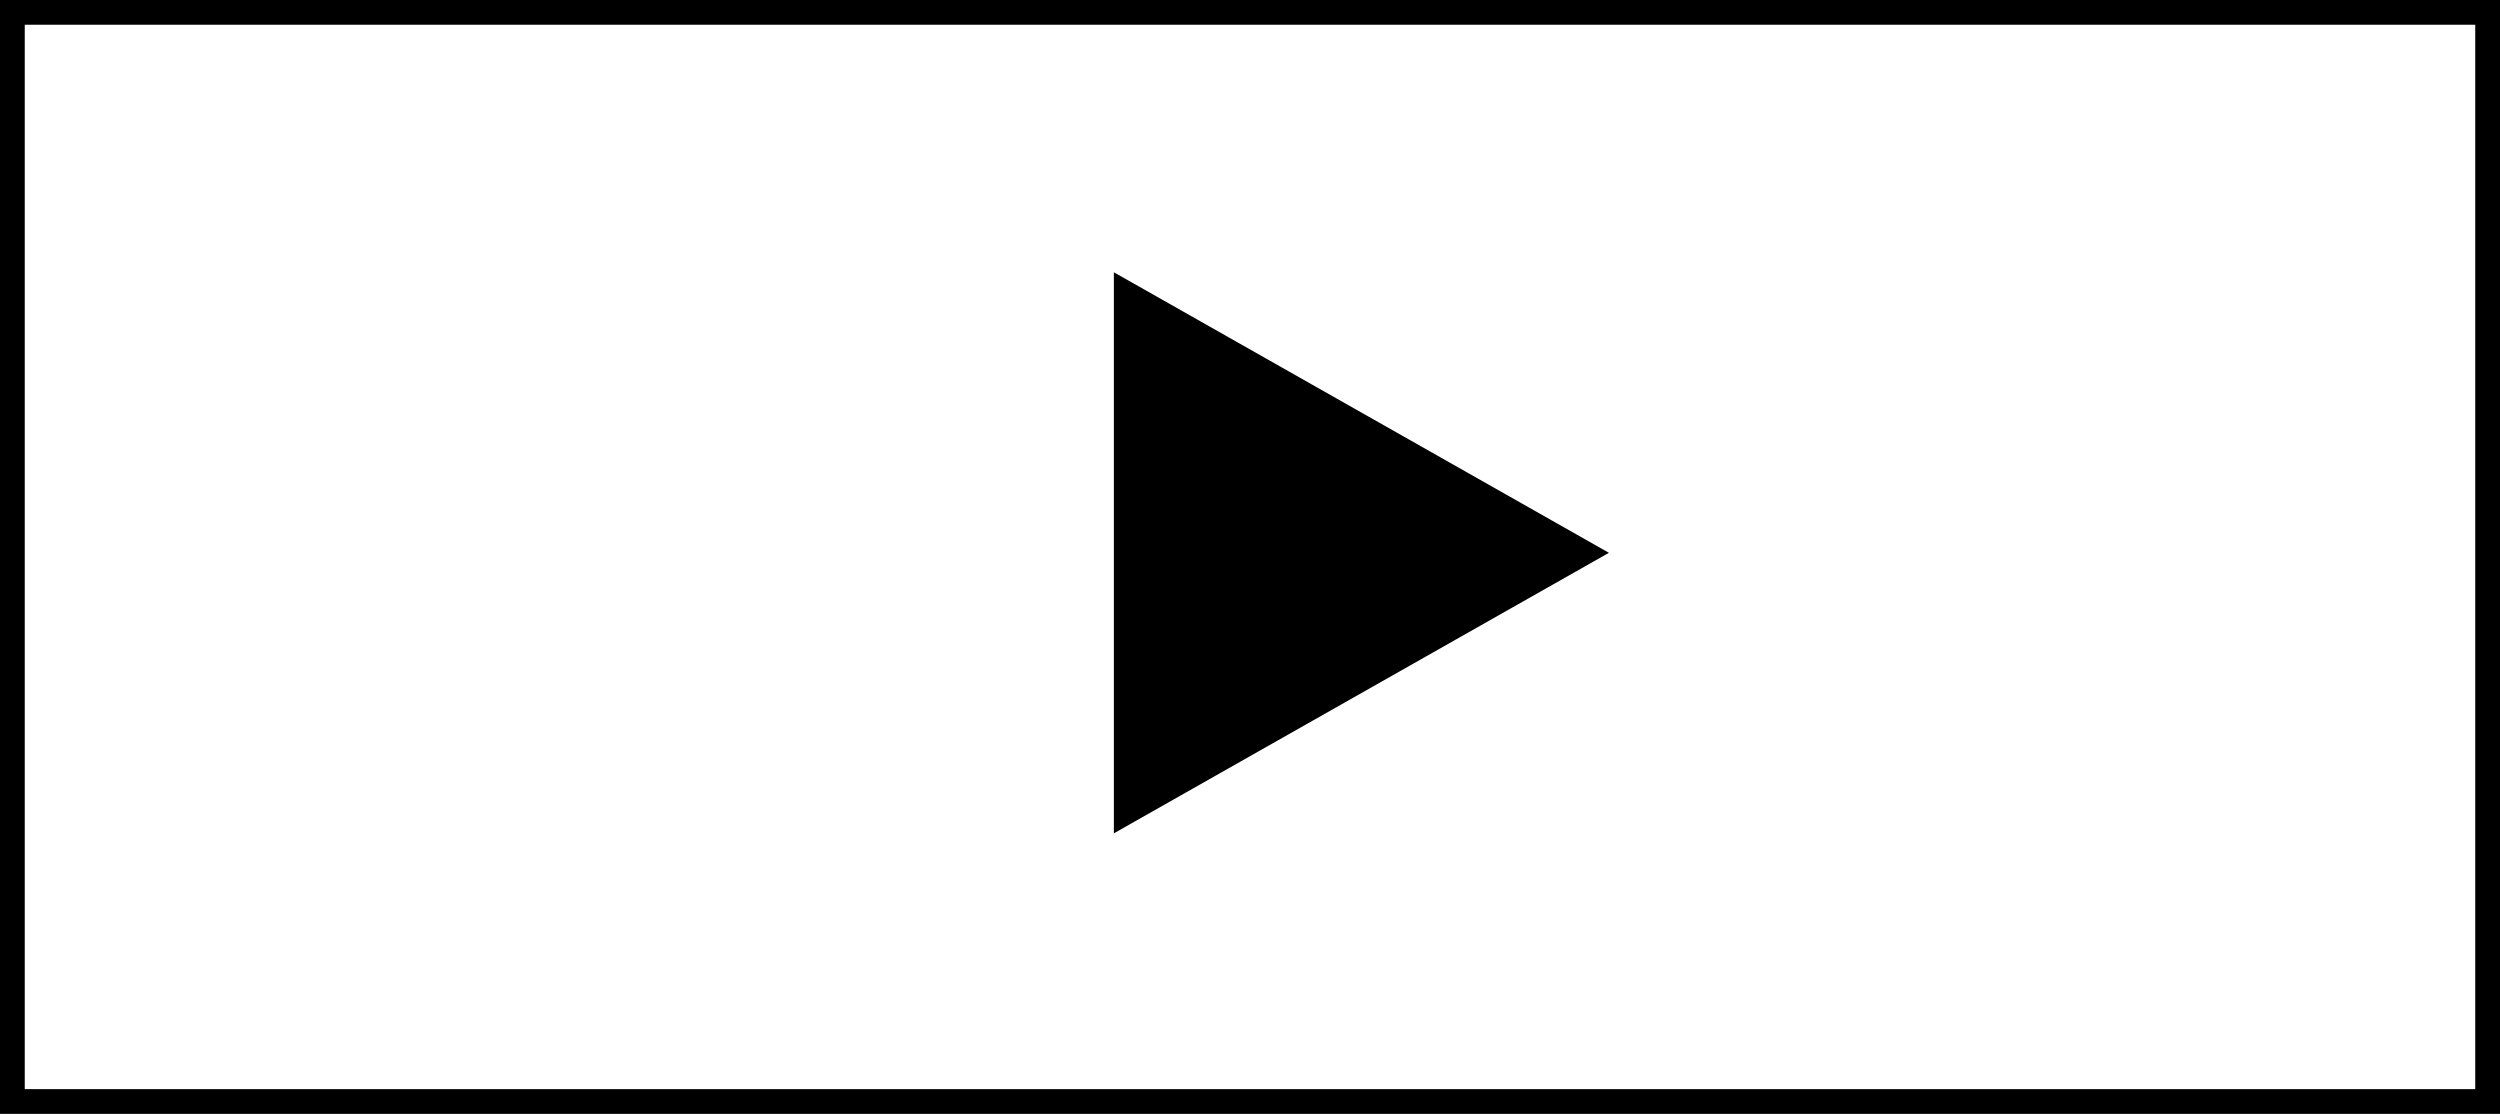
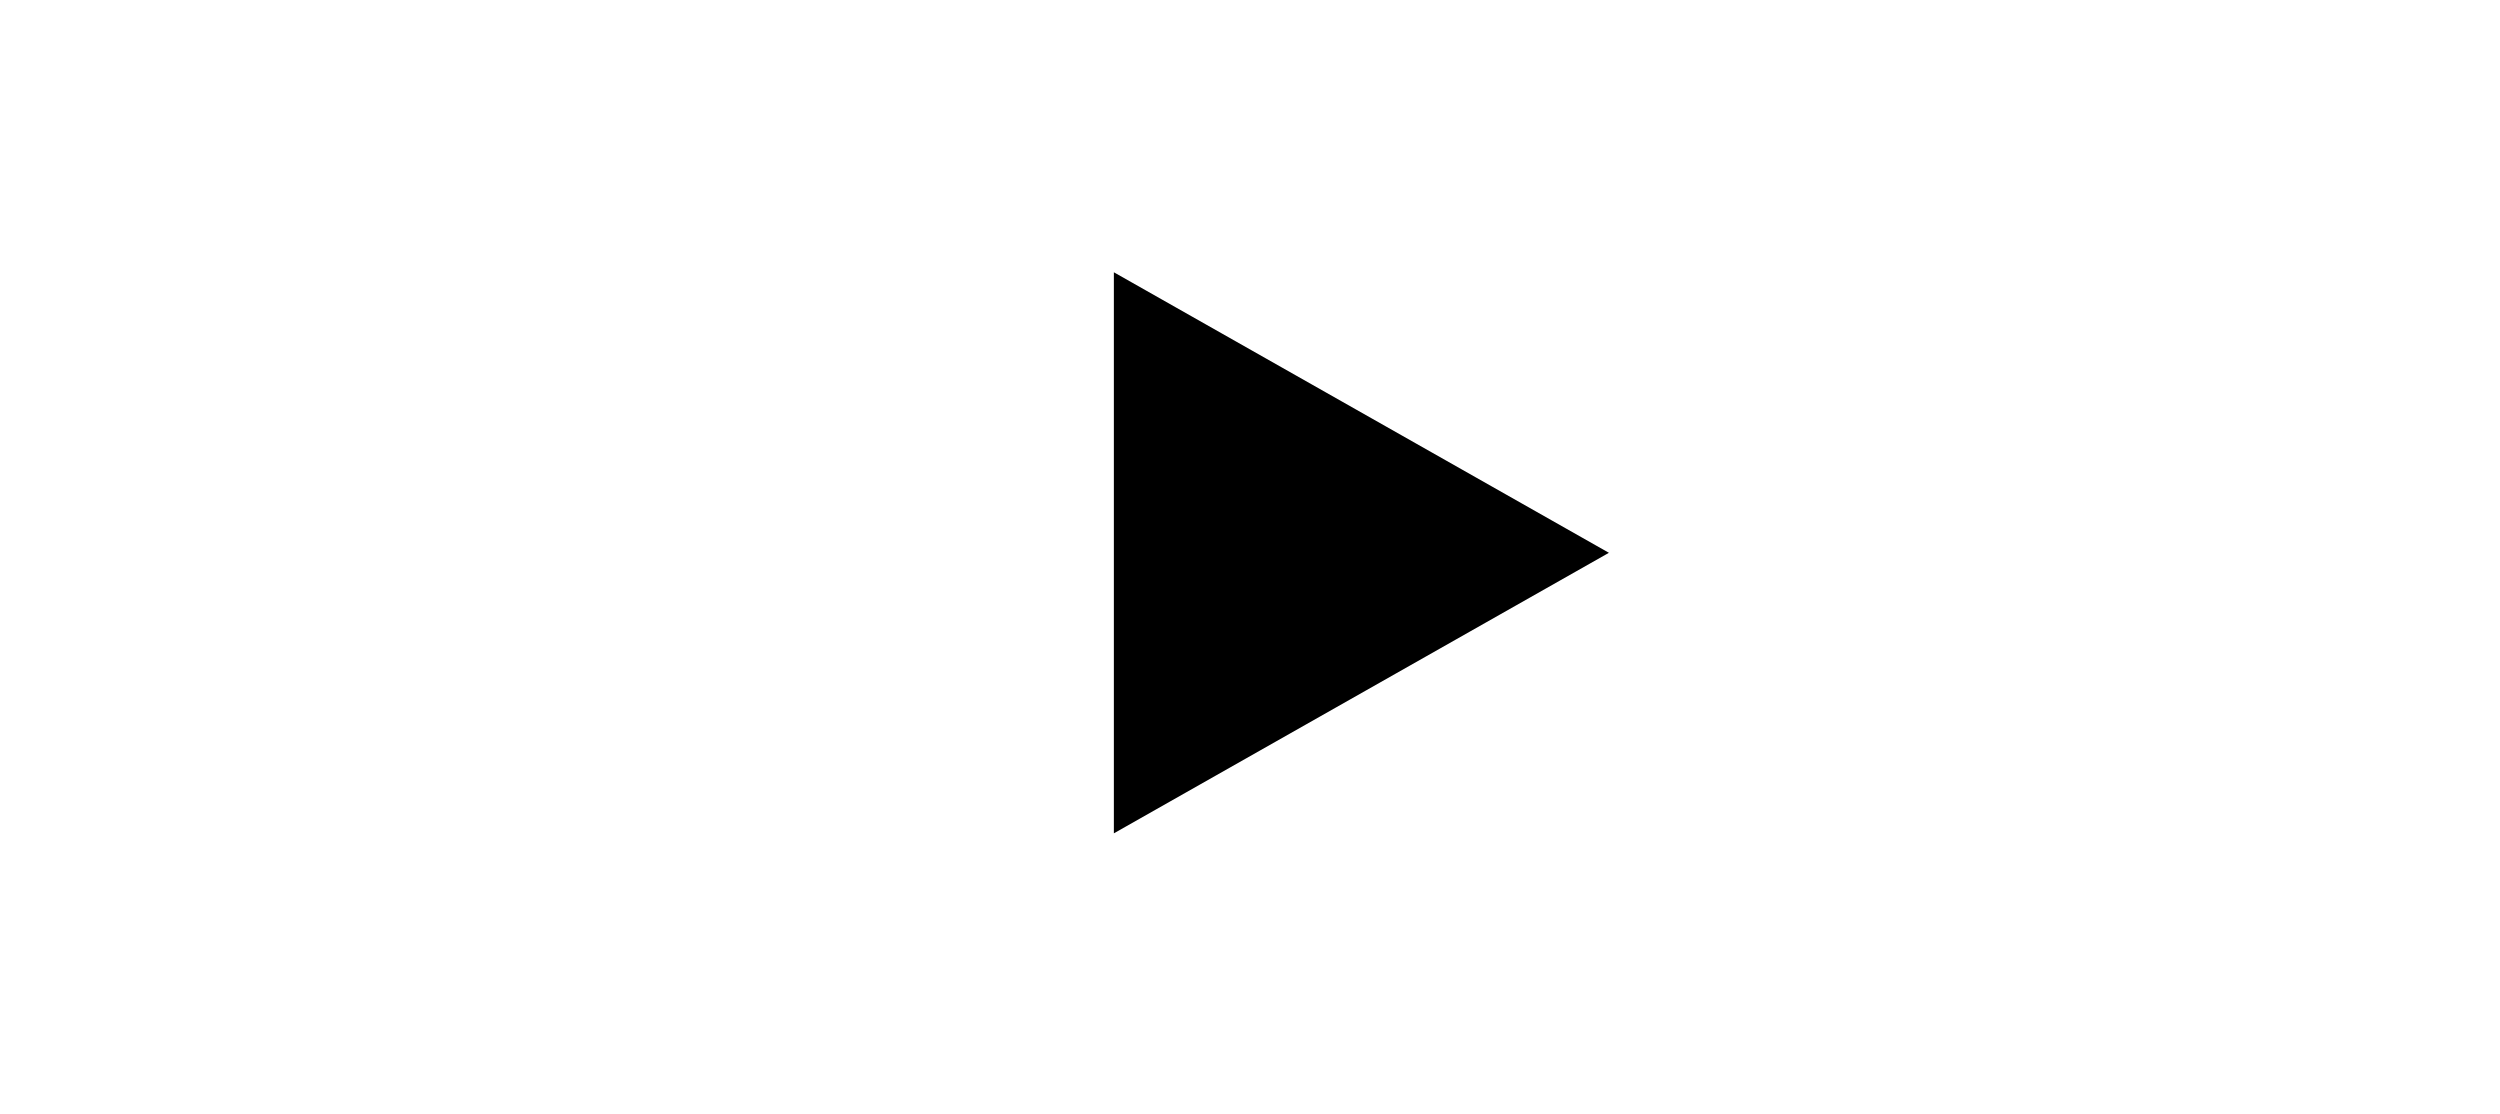
<svg xmlns="http://www.w3.org/2000/svg" width="101" height="45">
  <g fill="none" fill-rule="evenodd">
-     <path d="M.5.5h100v44H.5z" stroke="#000" />
    <path fill="#000" d="M65 22.333L45 33.667V11z" />
  </g>
</svg>